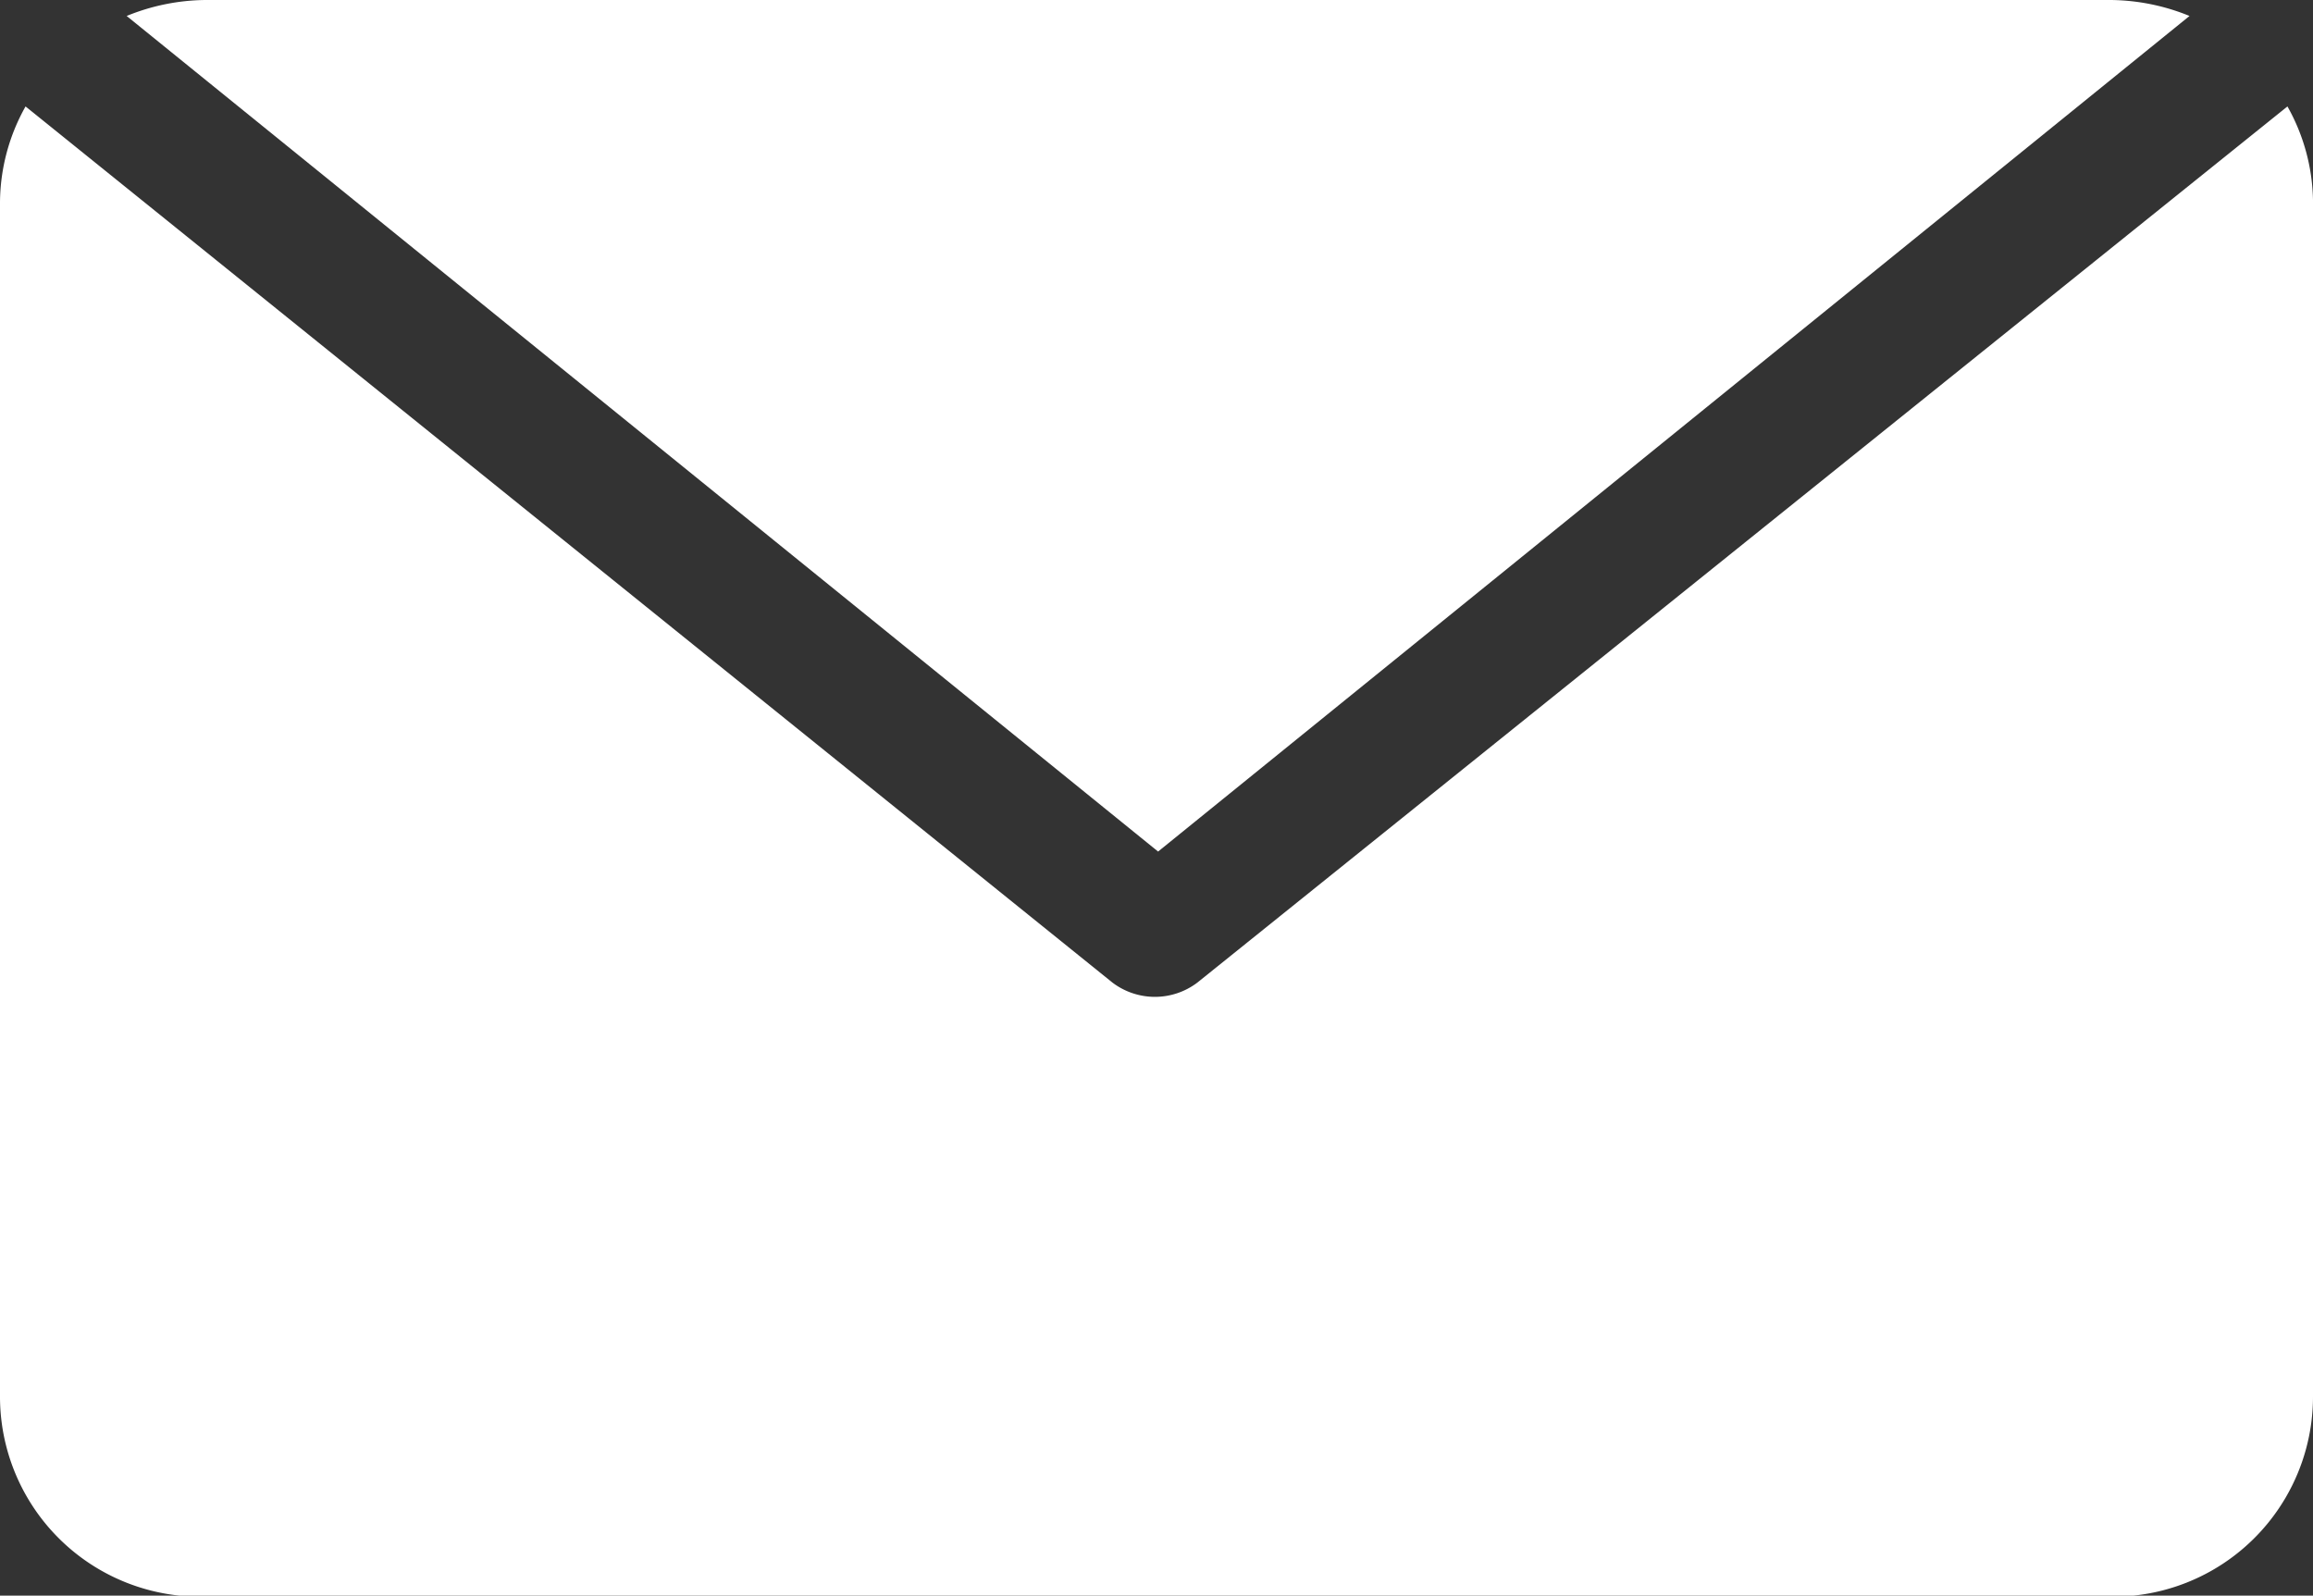
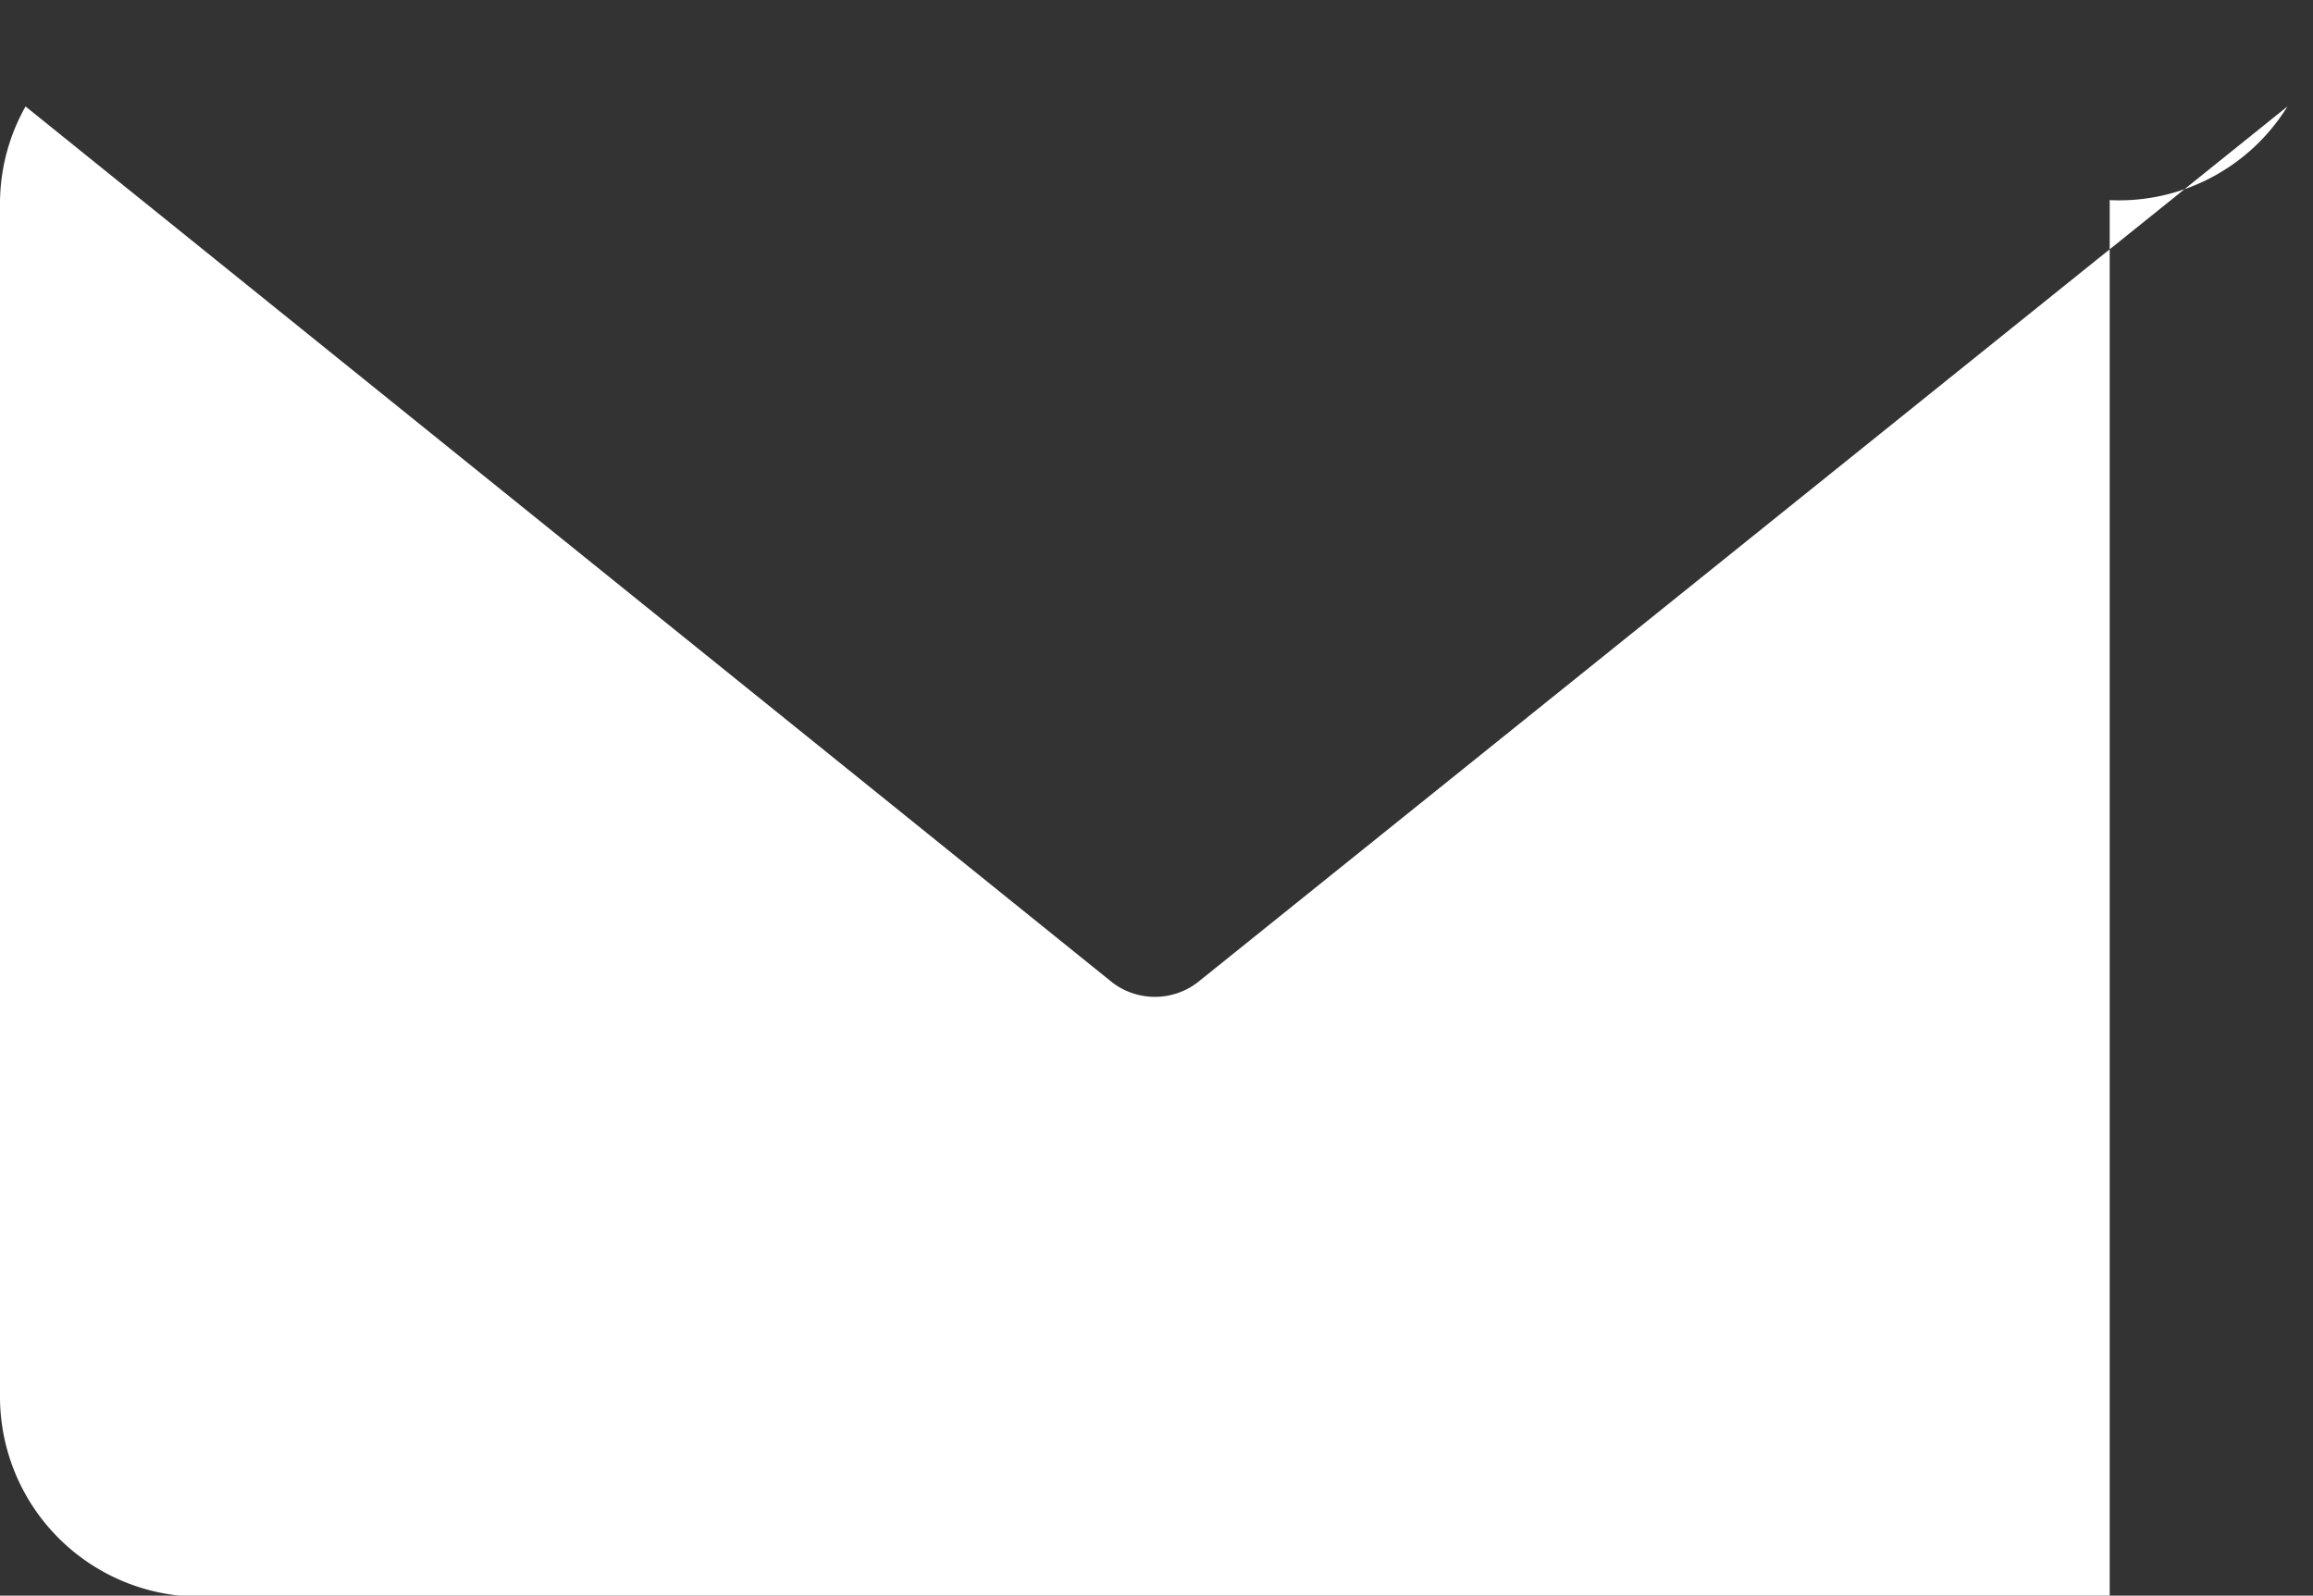
<svg xmlns="http://www.w3.org/2000/svg" id="Layer_1" data-name="Layer 1" viewBox="0 0 21.73 14.99">
  <rect x="0" y="0" width="21.73" height="14.99" fill="#333333" stroke="none" />
  <defs>
    <style>.cls-1{fill:#fff;}</style>
  </defs>
  <title>AIIC</title>
-   <path class="cls-1" d="M20.57.15A2,2,0,0,0,19.83,0H1.93a2,2,0,0,0-.74.15L10.88,8Z" />
-   <path class="cls-1" d="M21.49,1,11.25,9.23a.66.66,0,0,1-.8,0S.24,1,.24,1a1.86,1.86,0,0,0-.24.9V13.11A1.88,1.88,0,0,0,1.91,15H19.82a1.88,1.88,0,0,0,1.91-1.88V1.88A1.86,1.86,0,0,0,21.49,1Z" />
+   <path class="cls-1" d="M21.49,1,11.25,9.23a.66.66,0,0,1-.8,0S.24,1,.24,1a1.86,1.86,0,0,0-.24.9V13.11A1.88,1.88,0,0,0,1.91,15H19.82V1.88A1.86,1.86,0,0,0,21.49,1Z" />
</svg>